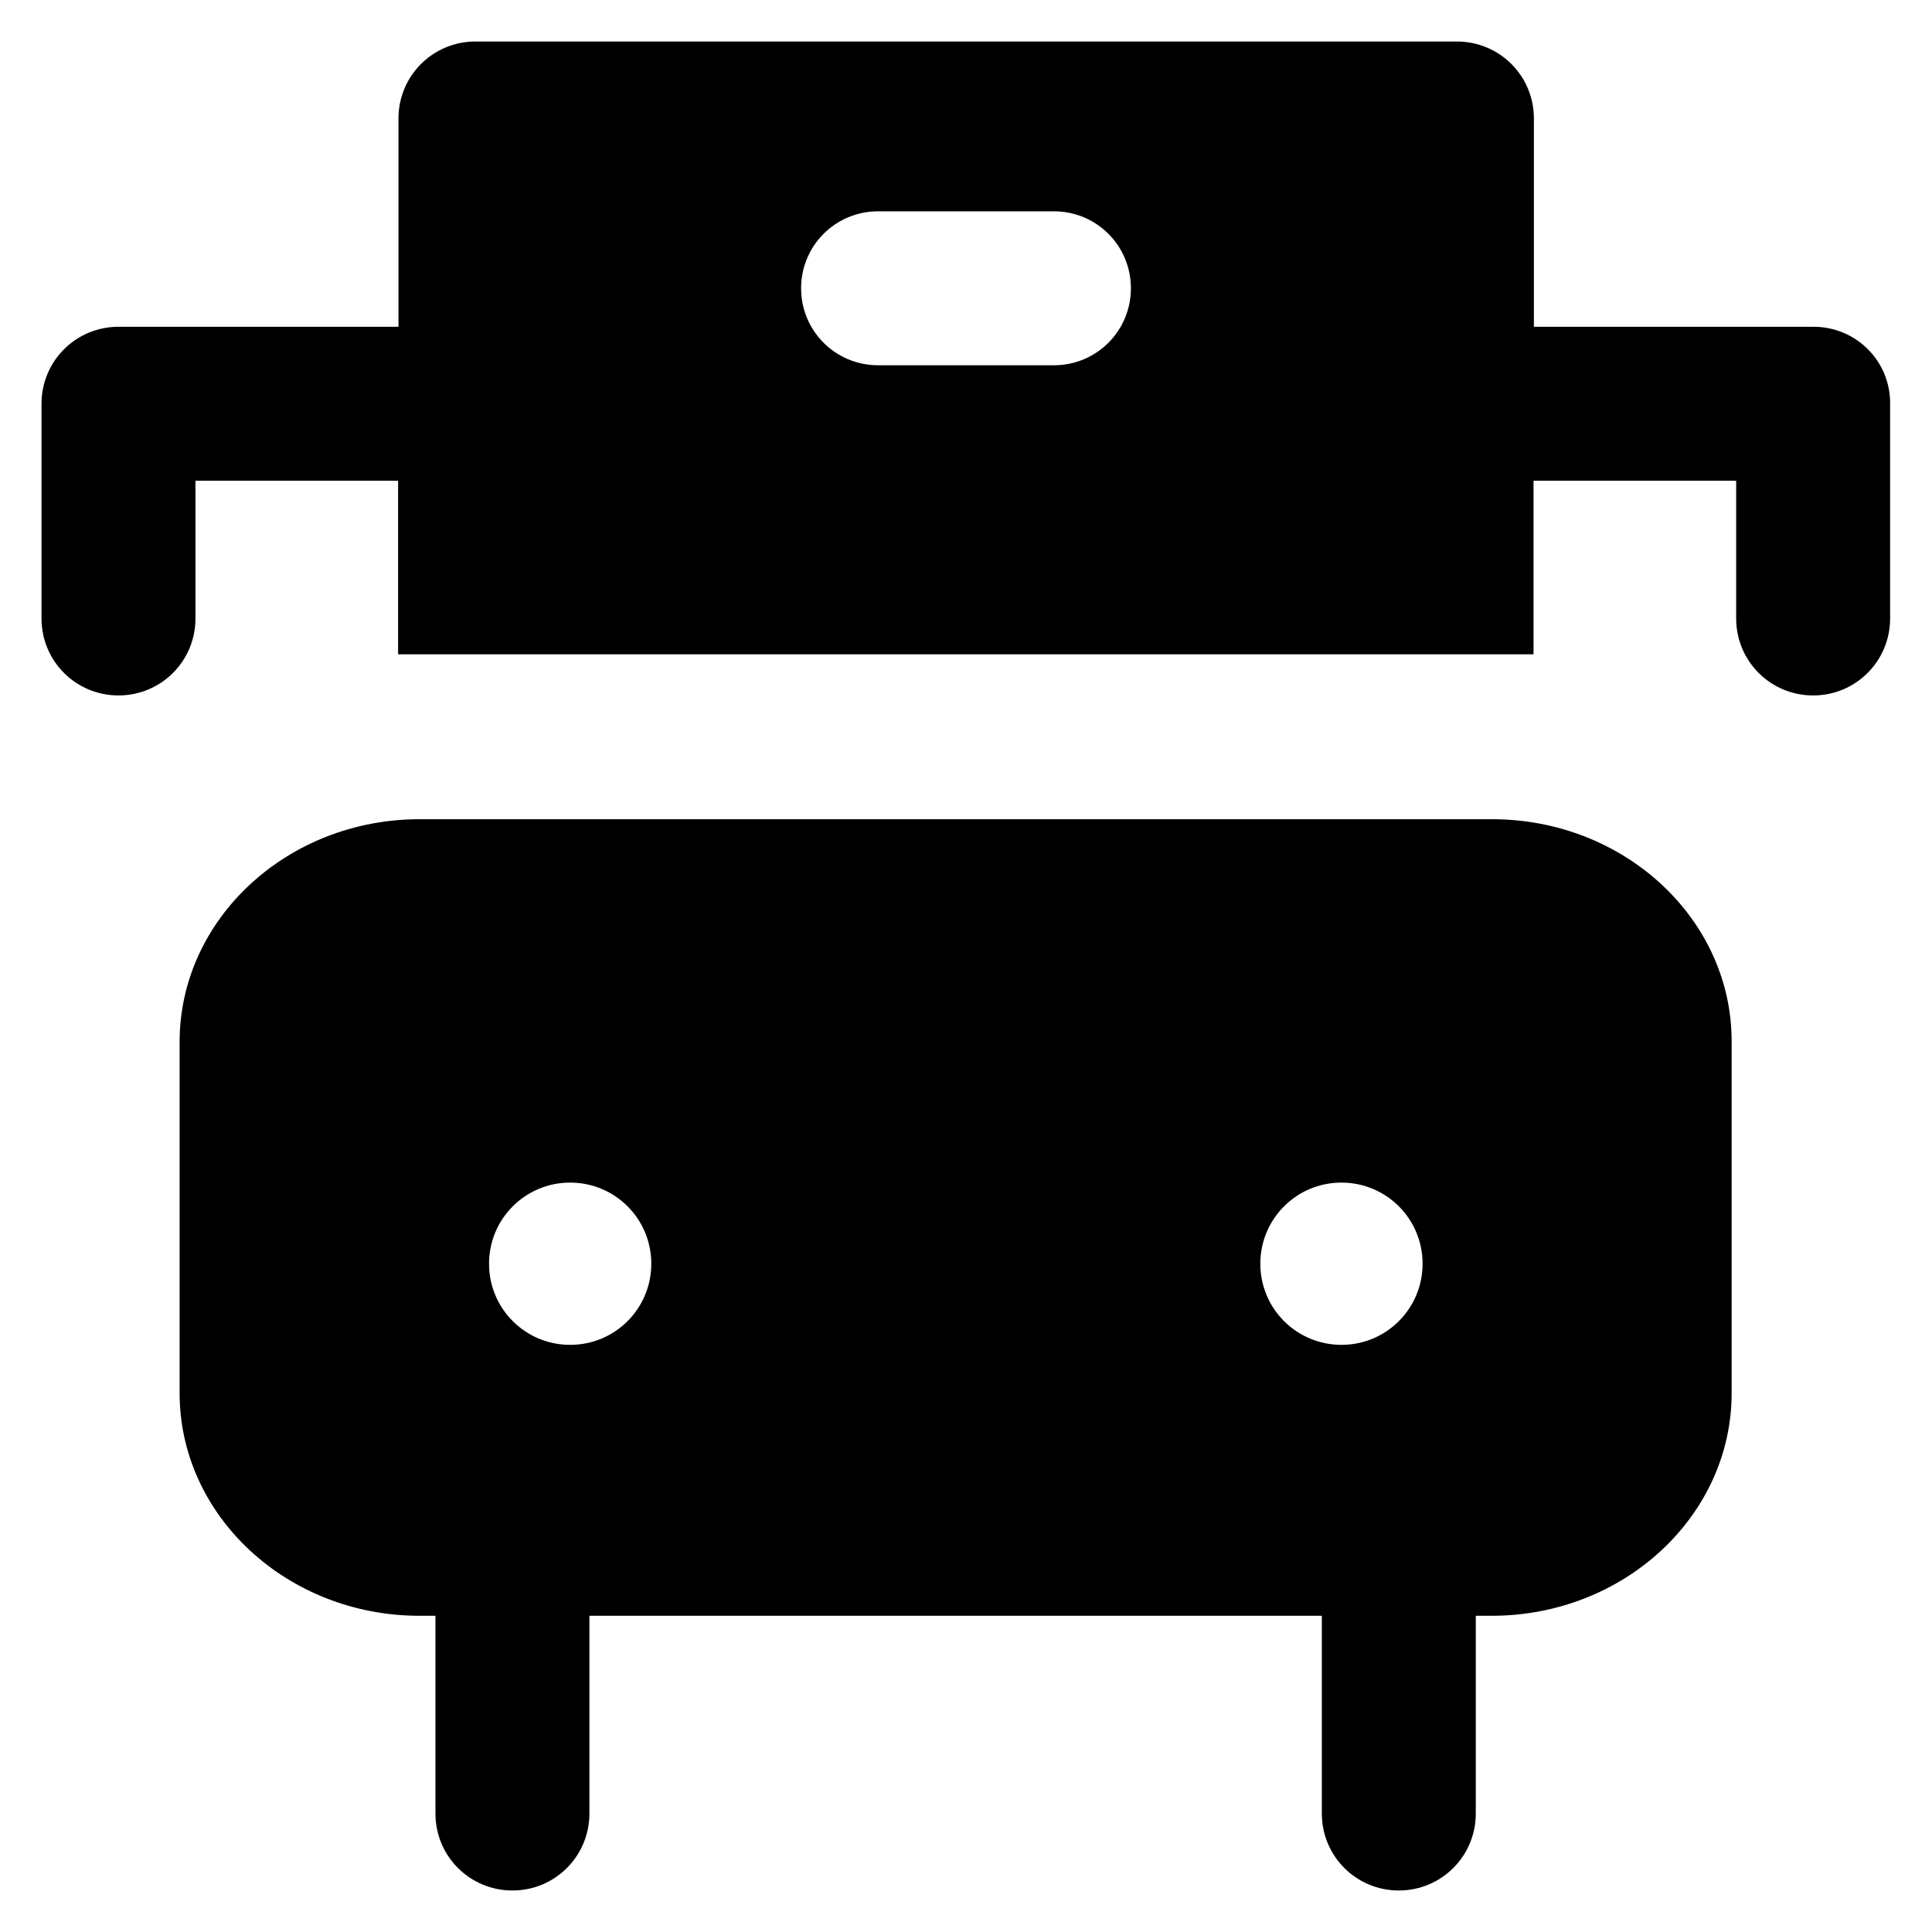
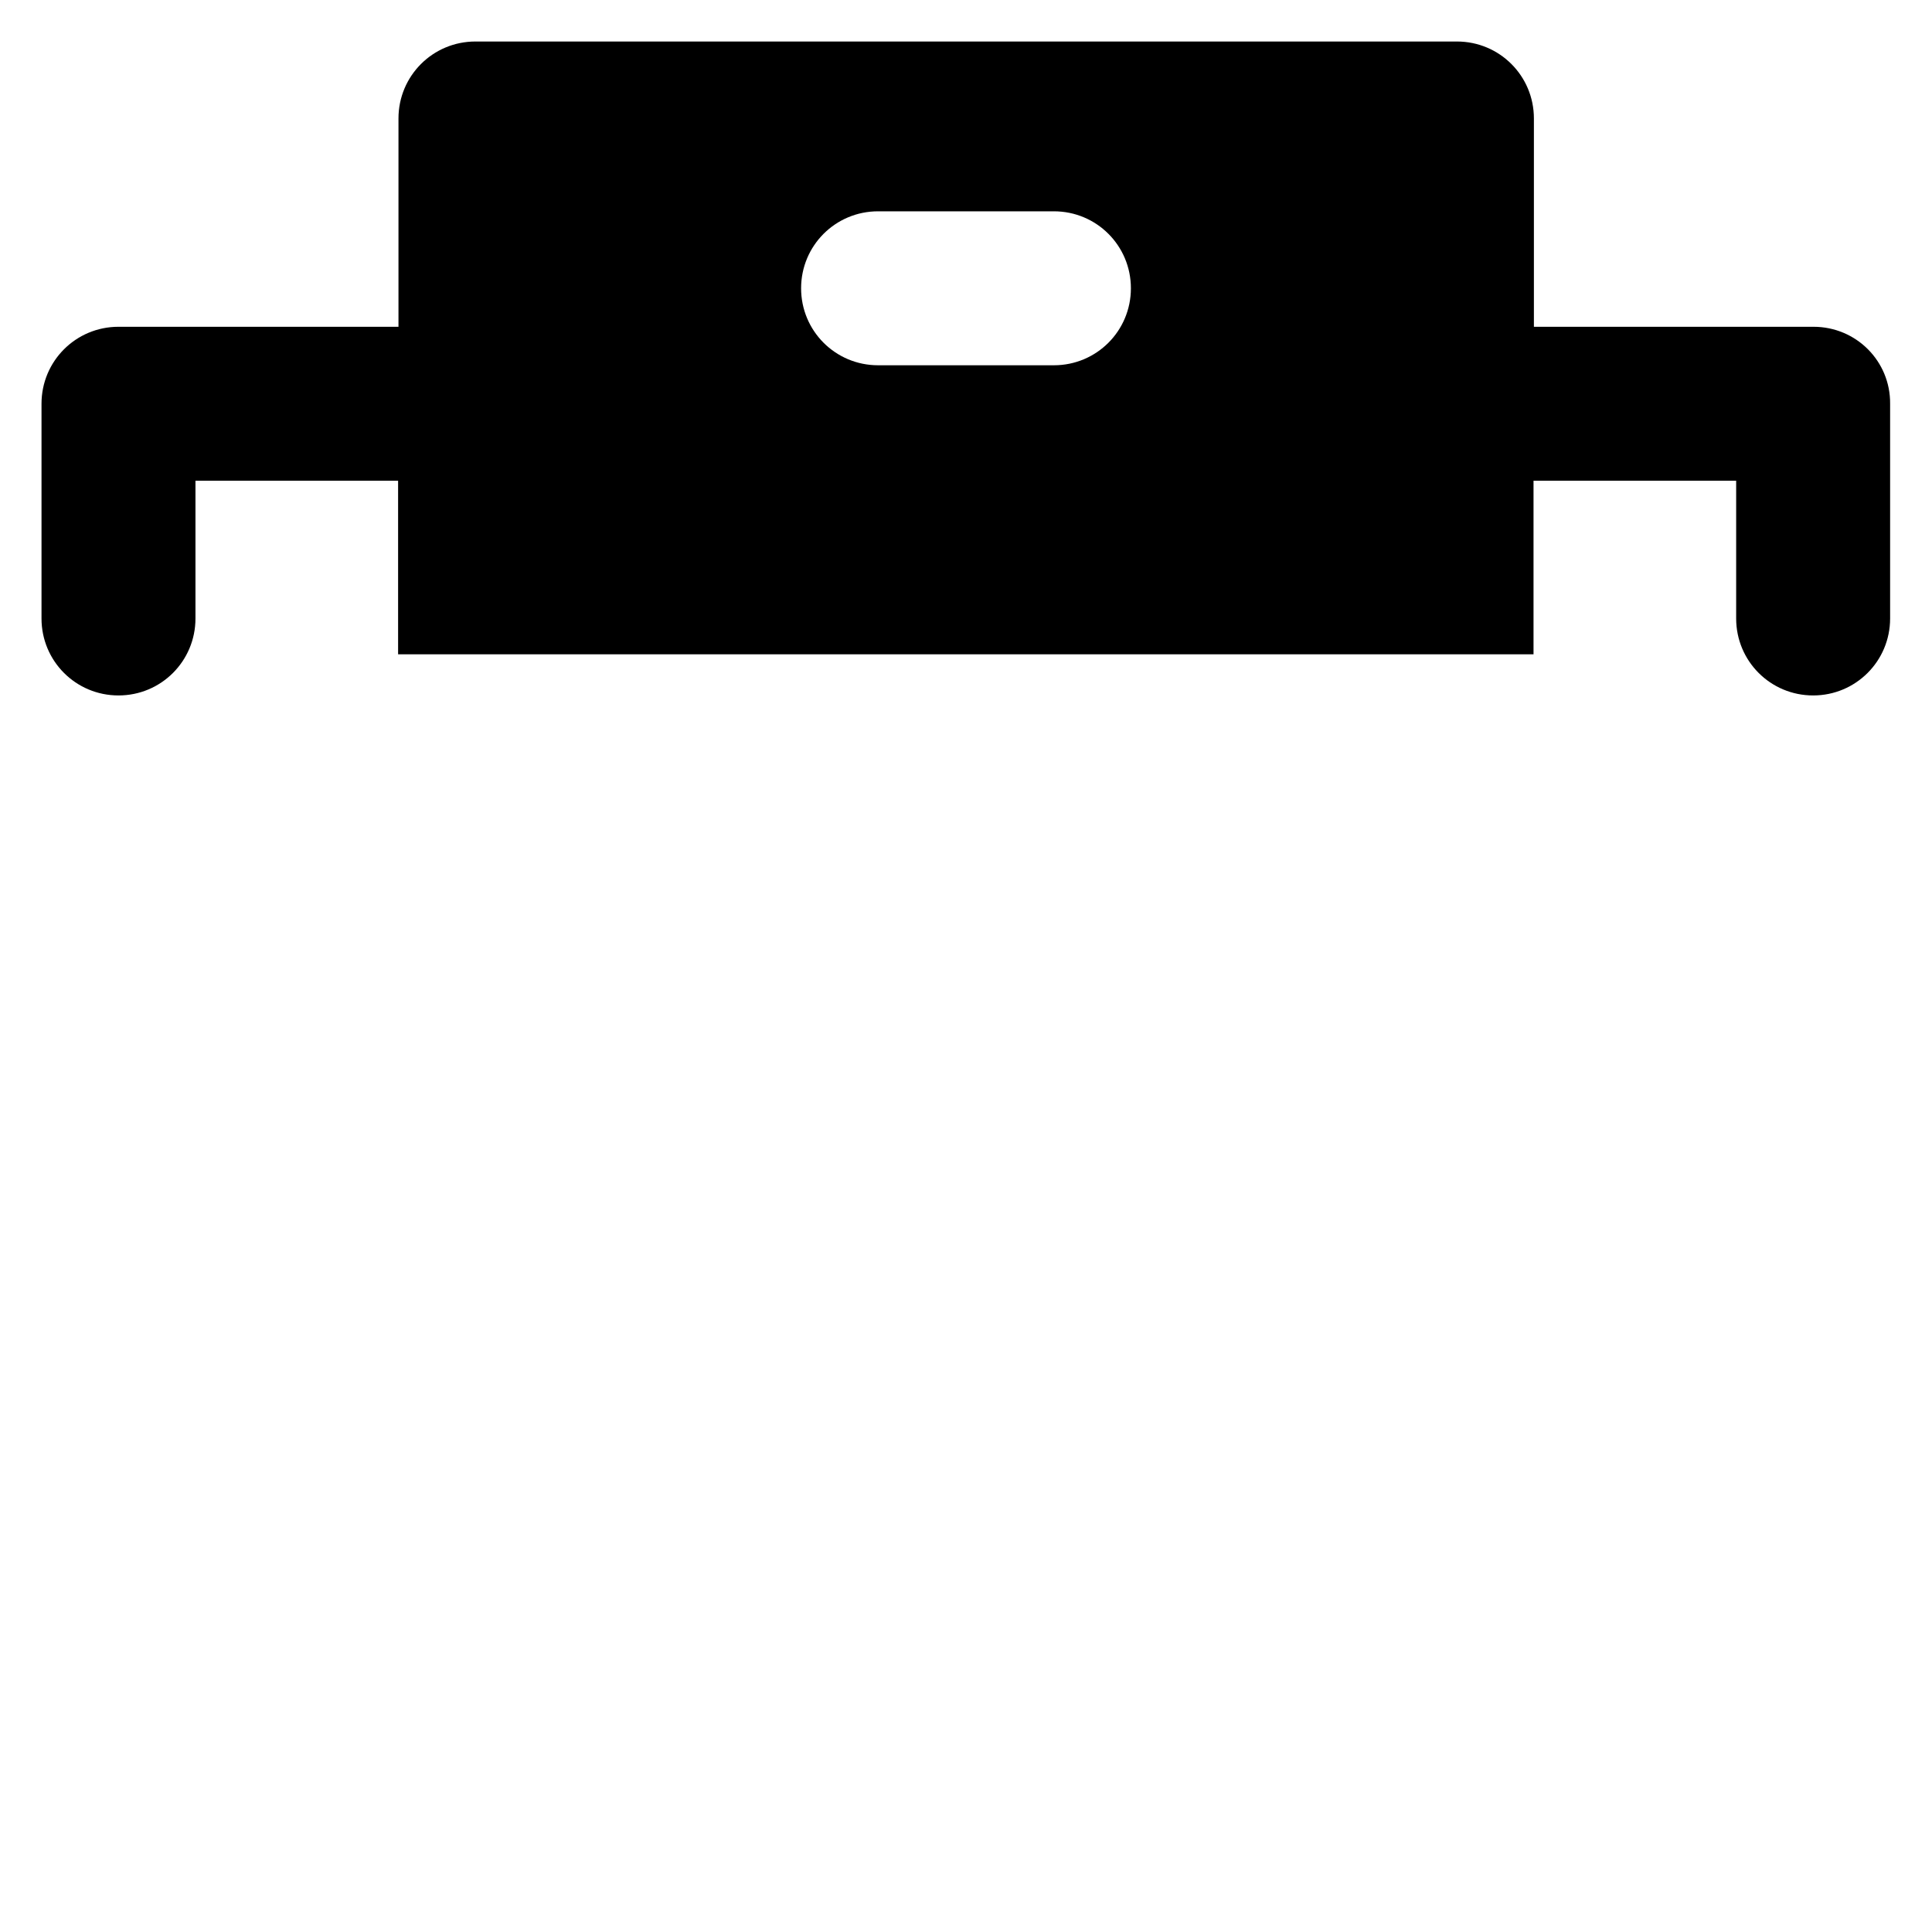
<svg xmlns="http://www.w3.org/2000/svg" version="1.1" viewBox="0 0 512 512" enable-background="new 0 0 512 512">
  <g>
    <g>
      <path d="m480.6,86.6h-74.1v-55.2c0-11.3-9.1-20.4-20.4-20.4h-260.1c-11.3,0-20.4,9.1-20.4,20.4v55.2h-74.2c-11.3,0-20.4,9.1-20.4,20.4v56.9c0,11.3 9.1,20.4 20.4,20.4 11.3,0 20.4-9.1 20.4-20.4v-36.5h53.7v46h300.9v-46h53.7v36.5c0,11.3 9.1,20.4 20.4,20.4 11.3,0 20.4-9.1 20.4-20.4v-56.9c0.1-11.3-9-20.4-20.3-20.4zm-201.3,10.2h-46.6c-11.3,0-20.4-9.1-20.4-20.4 0-11.3 9.1-20.4 20.4-20.4h46.6c11.3,0 20.4,9.1 20.4,20.4 0,11.3-9.1,20.4-20.4,20.4z" />
-       <path d="m395.4,217.1h-284.2c-35.1,0-63.6,26.5-63.6,59v93.1c0,32.5 28.5,59 63.6,59h4.2v52.4c0,11.3 9.1,20.4 20.4,20.4 11.3,0 20.4-9.1 20.4-20.4v-52.4h194.1v52.4c0,11.3 9.1,20.4 20.4,20.4 11.3,0 20.4-9.1 20.4-20.4v-52.4h4.2c35.1,0 63.6-26.5 63.6-59v-93.1c0.1-32.5-28.4-59-63.5-59zm-244.3,139.3c-11.9,0-21.5-9.6-21.5-21.5 0-11.9 9.6-21.5 21.5-21.5 11.9,0 21.5,9.6 21.5,21.5 0,11.9-9.6,21.5-21.5,21.5zm204.4,0c-11.9,0-21.5-9.6-21.5-21.5 0-11.9 9.6-21.5 21.5-21.5 11.9,0 21.5,9.6 21.5,21.5 0,11.9-9.6,21.5-21.5,21.5z" />
    </g>
  </g>
</svg>